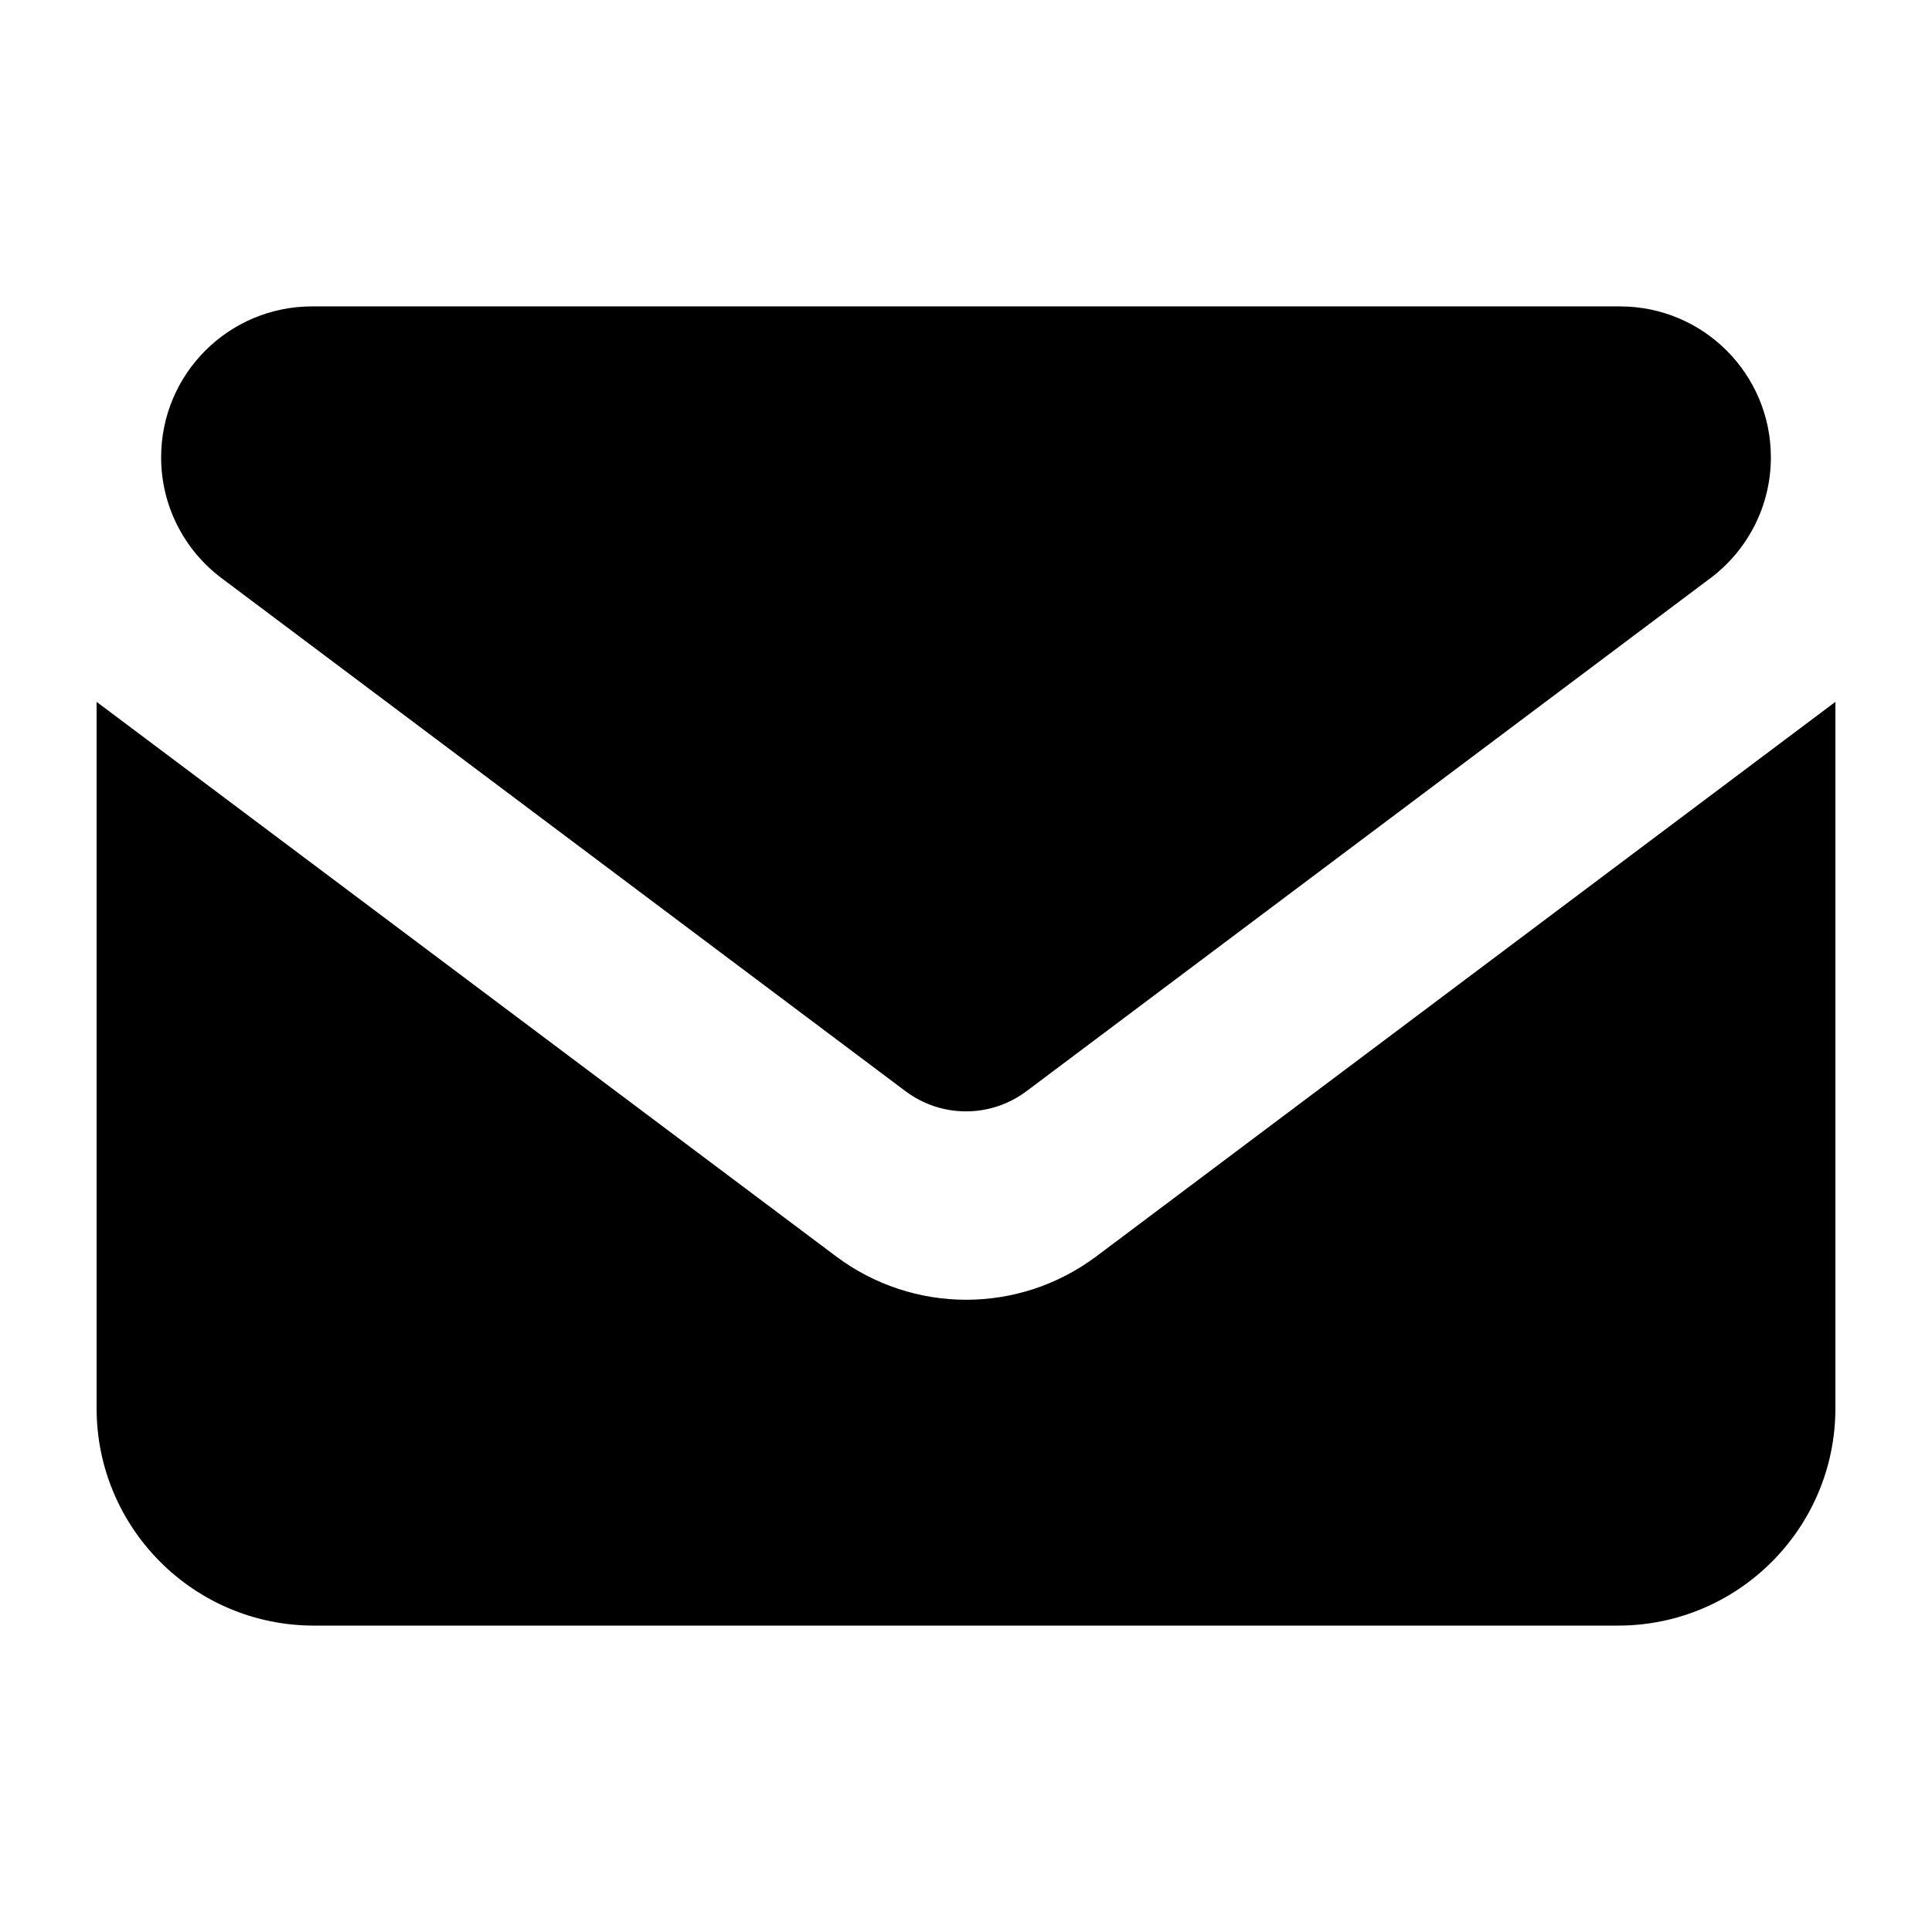
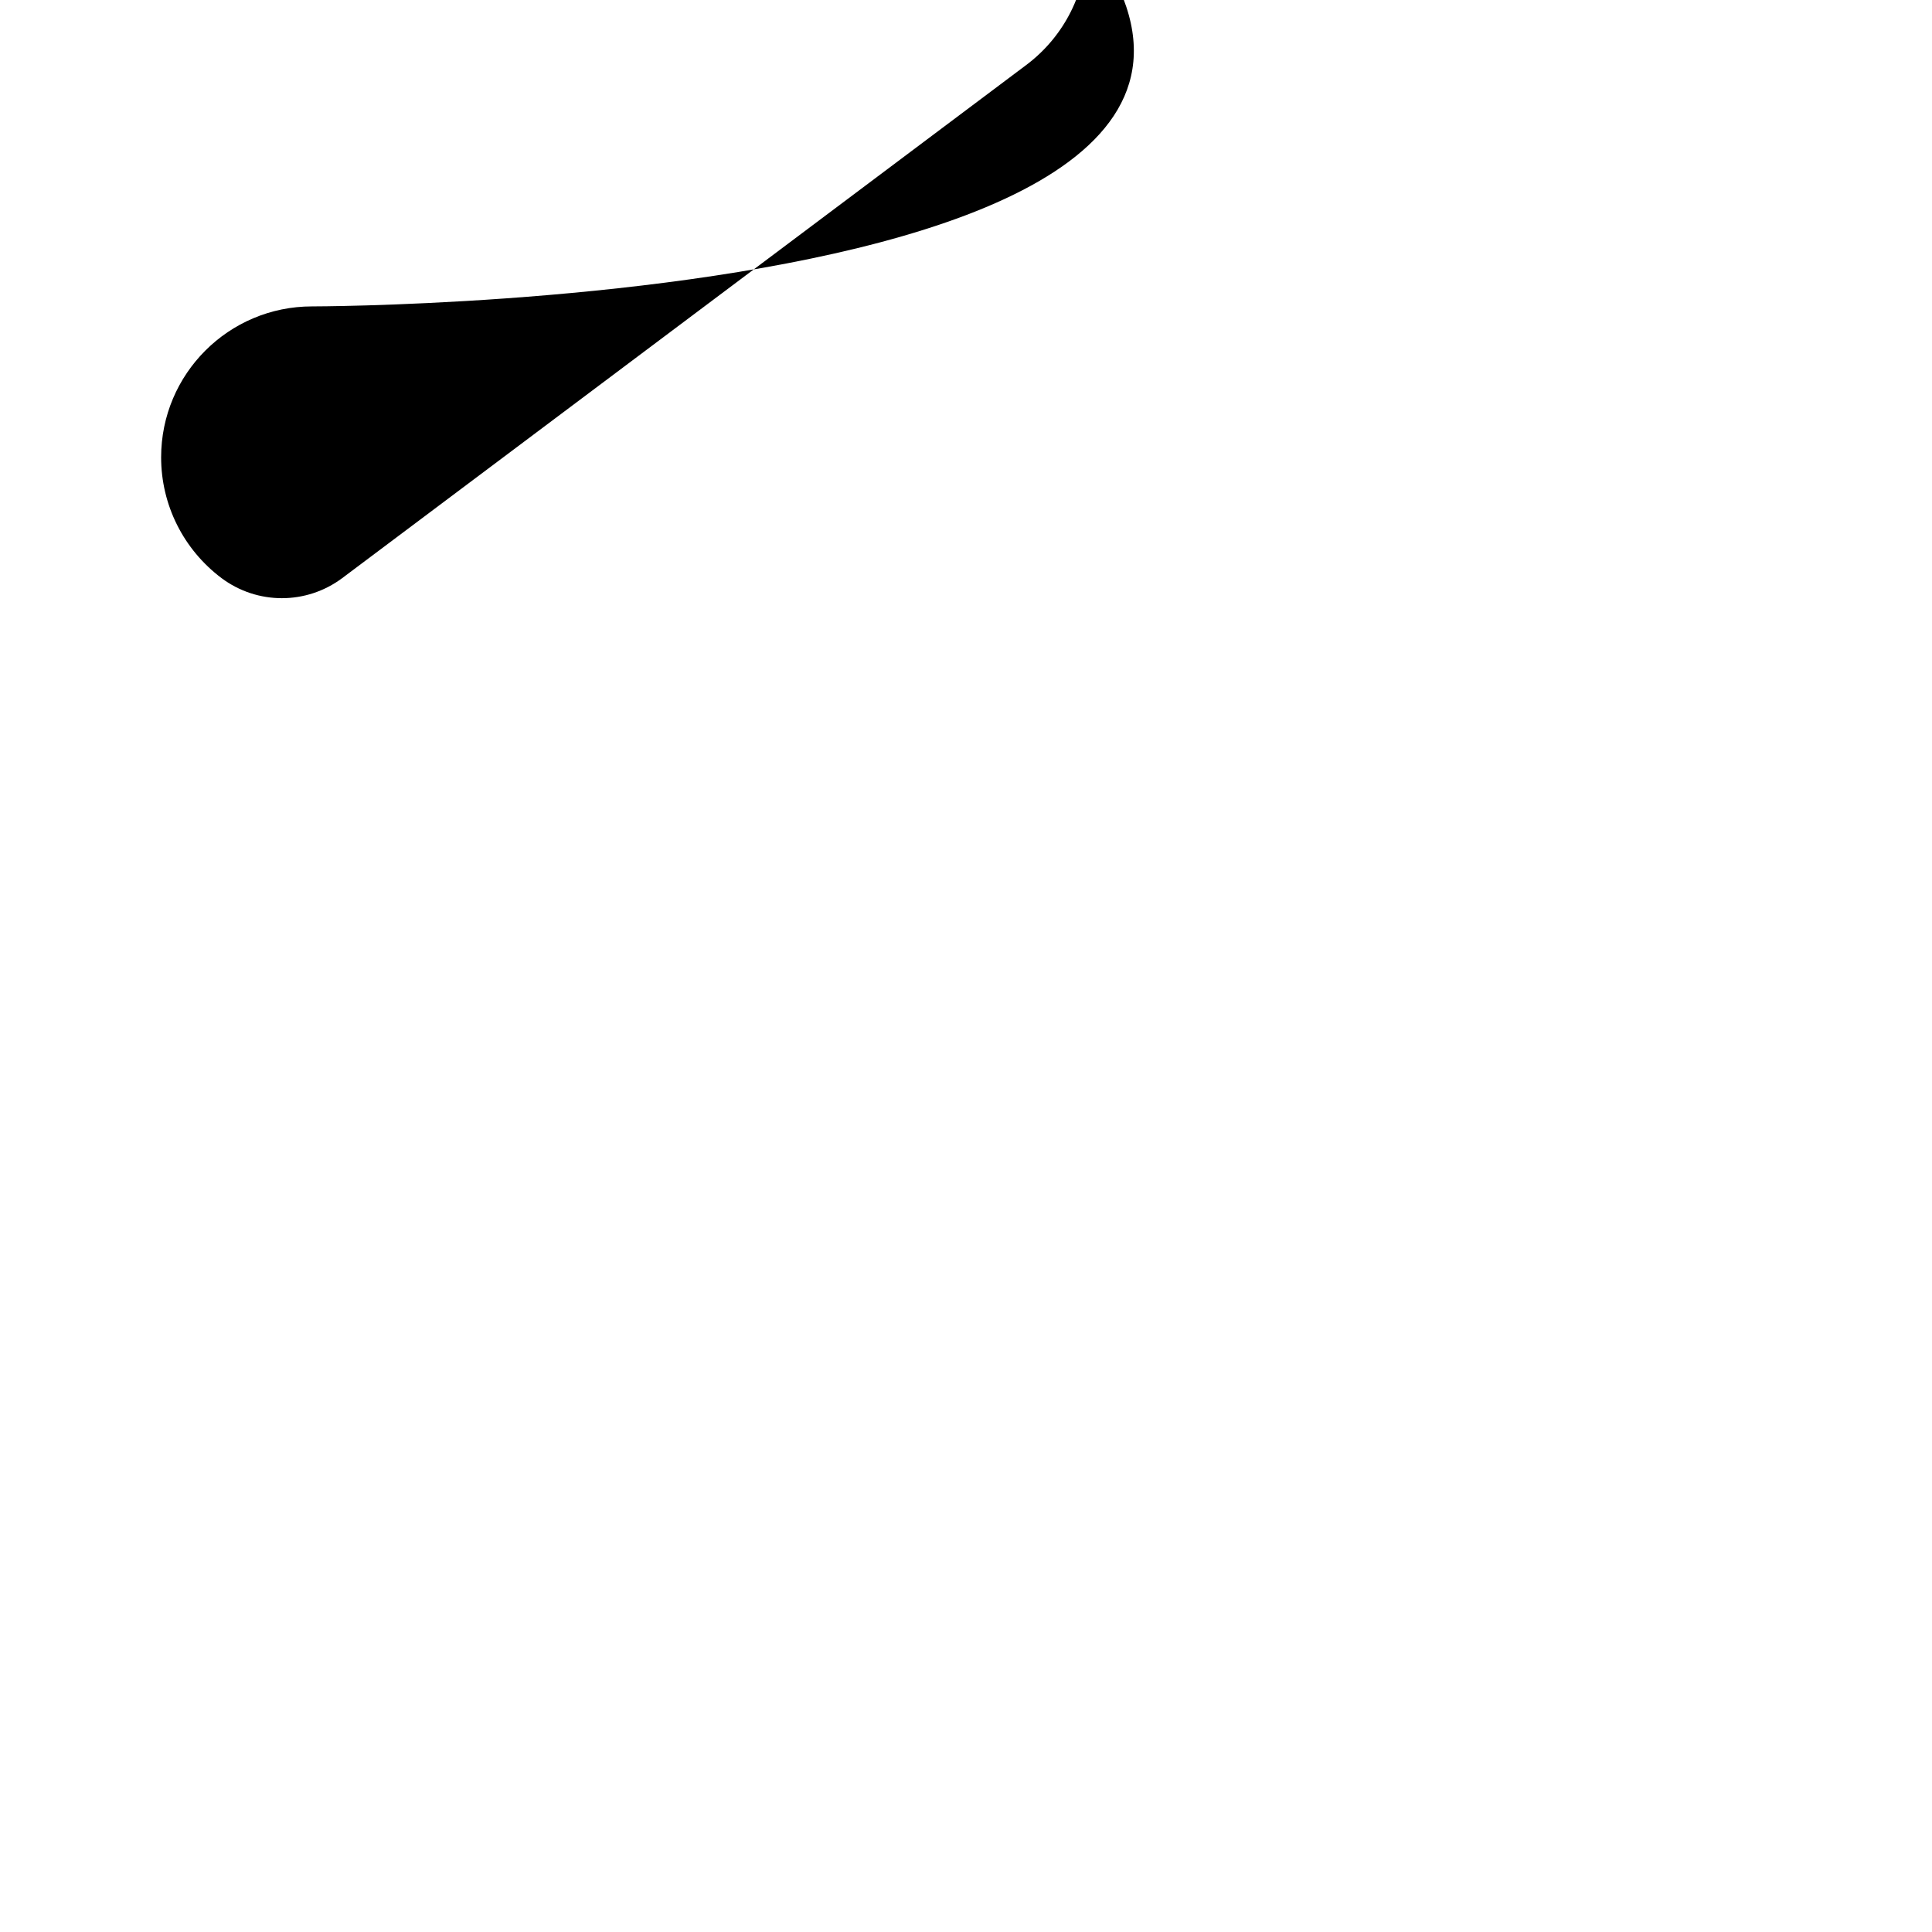
<svg xmlns="http://www.w3.org/2000/svg" version="1.1" id="Layer_1" x="0px" y="0px" viewBox="0 0 512 512" style="enable-background:new 0 0 512 512;" xml:space="preserve">
  <g>
-     <path d="M82.7,81.2c-22.1,0-40,17.9-40,40c0,12.6,5.9,24.4,16,32l181.3,136c9.5,7.1,22.5,7.1,32,0l181.3-136   c10.1-7.6,16-19.4,16-32c0-22.1-17.9-40-40-40C429.3,81.2,82.7,81.2,82.7,81.2z" />
-     <path d="M25.6,186v187.2c0,31.8,25.8,57.6,57.6,57.6h345.6c31.8,0,57.6-25.8,57.6-57.6V186L290.6,332.9   c-20.5,15.4-48.6,15.4-69.1,0L25.6,186z" />
+     <path d="M82.7,81.2c-22.1,0-40,17.9-40,40c0,12.6,5.9,24.4,16,32c9.5,7.1,22.5,7.1,32,0l181.3-136   c10.1-7.6,16-19.4,16-32c0-22.1-17.9-40-40-40C429.3,81.2,82.7,81.2,82.7,81.2z" />
  </g>
</svg>